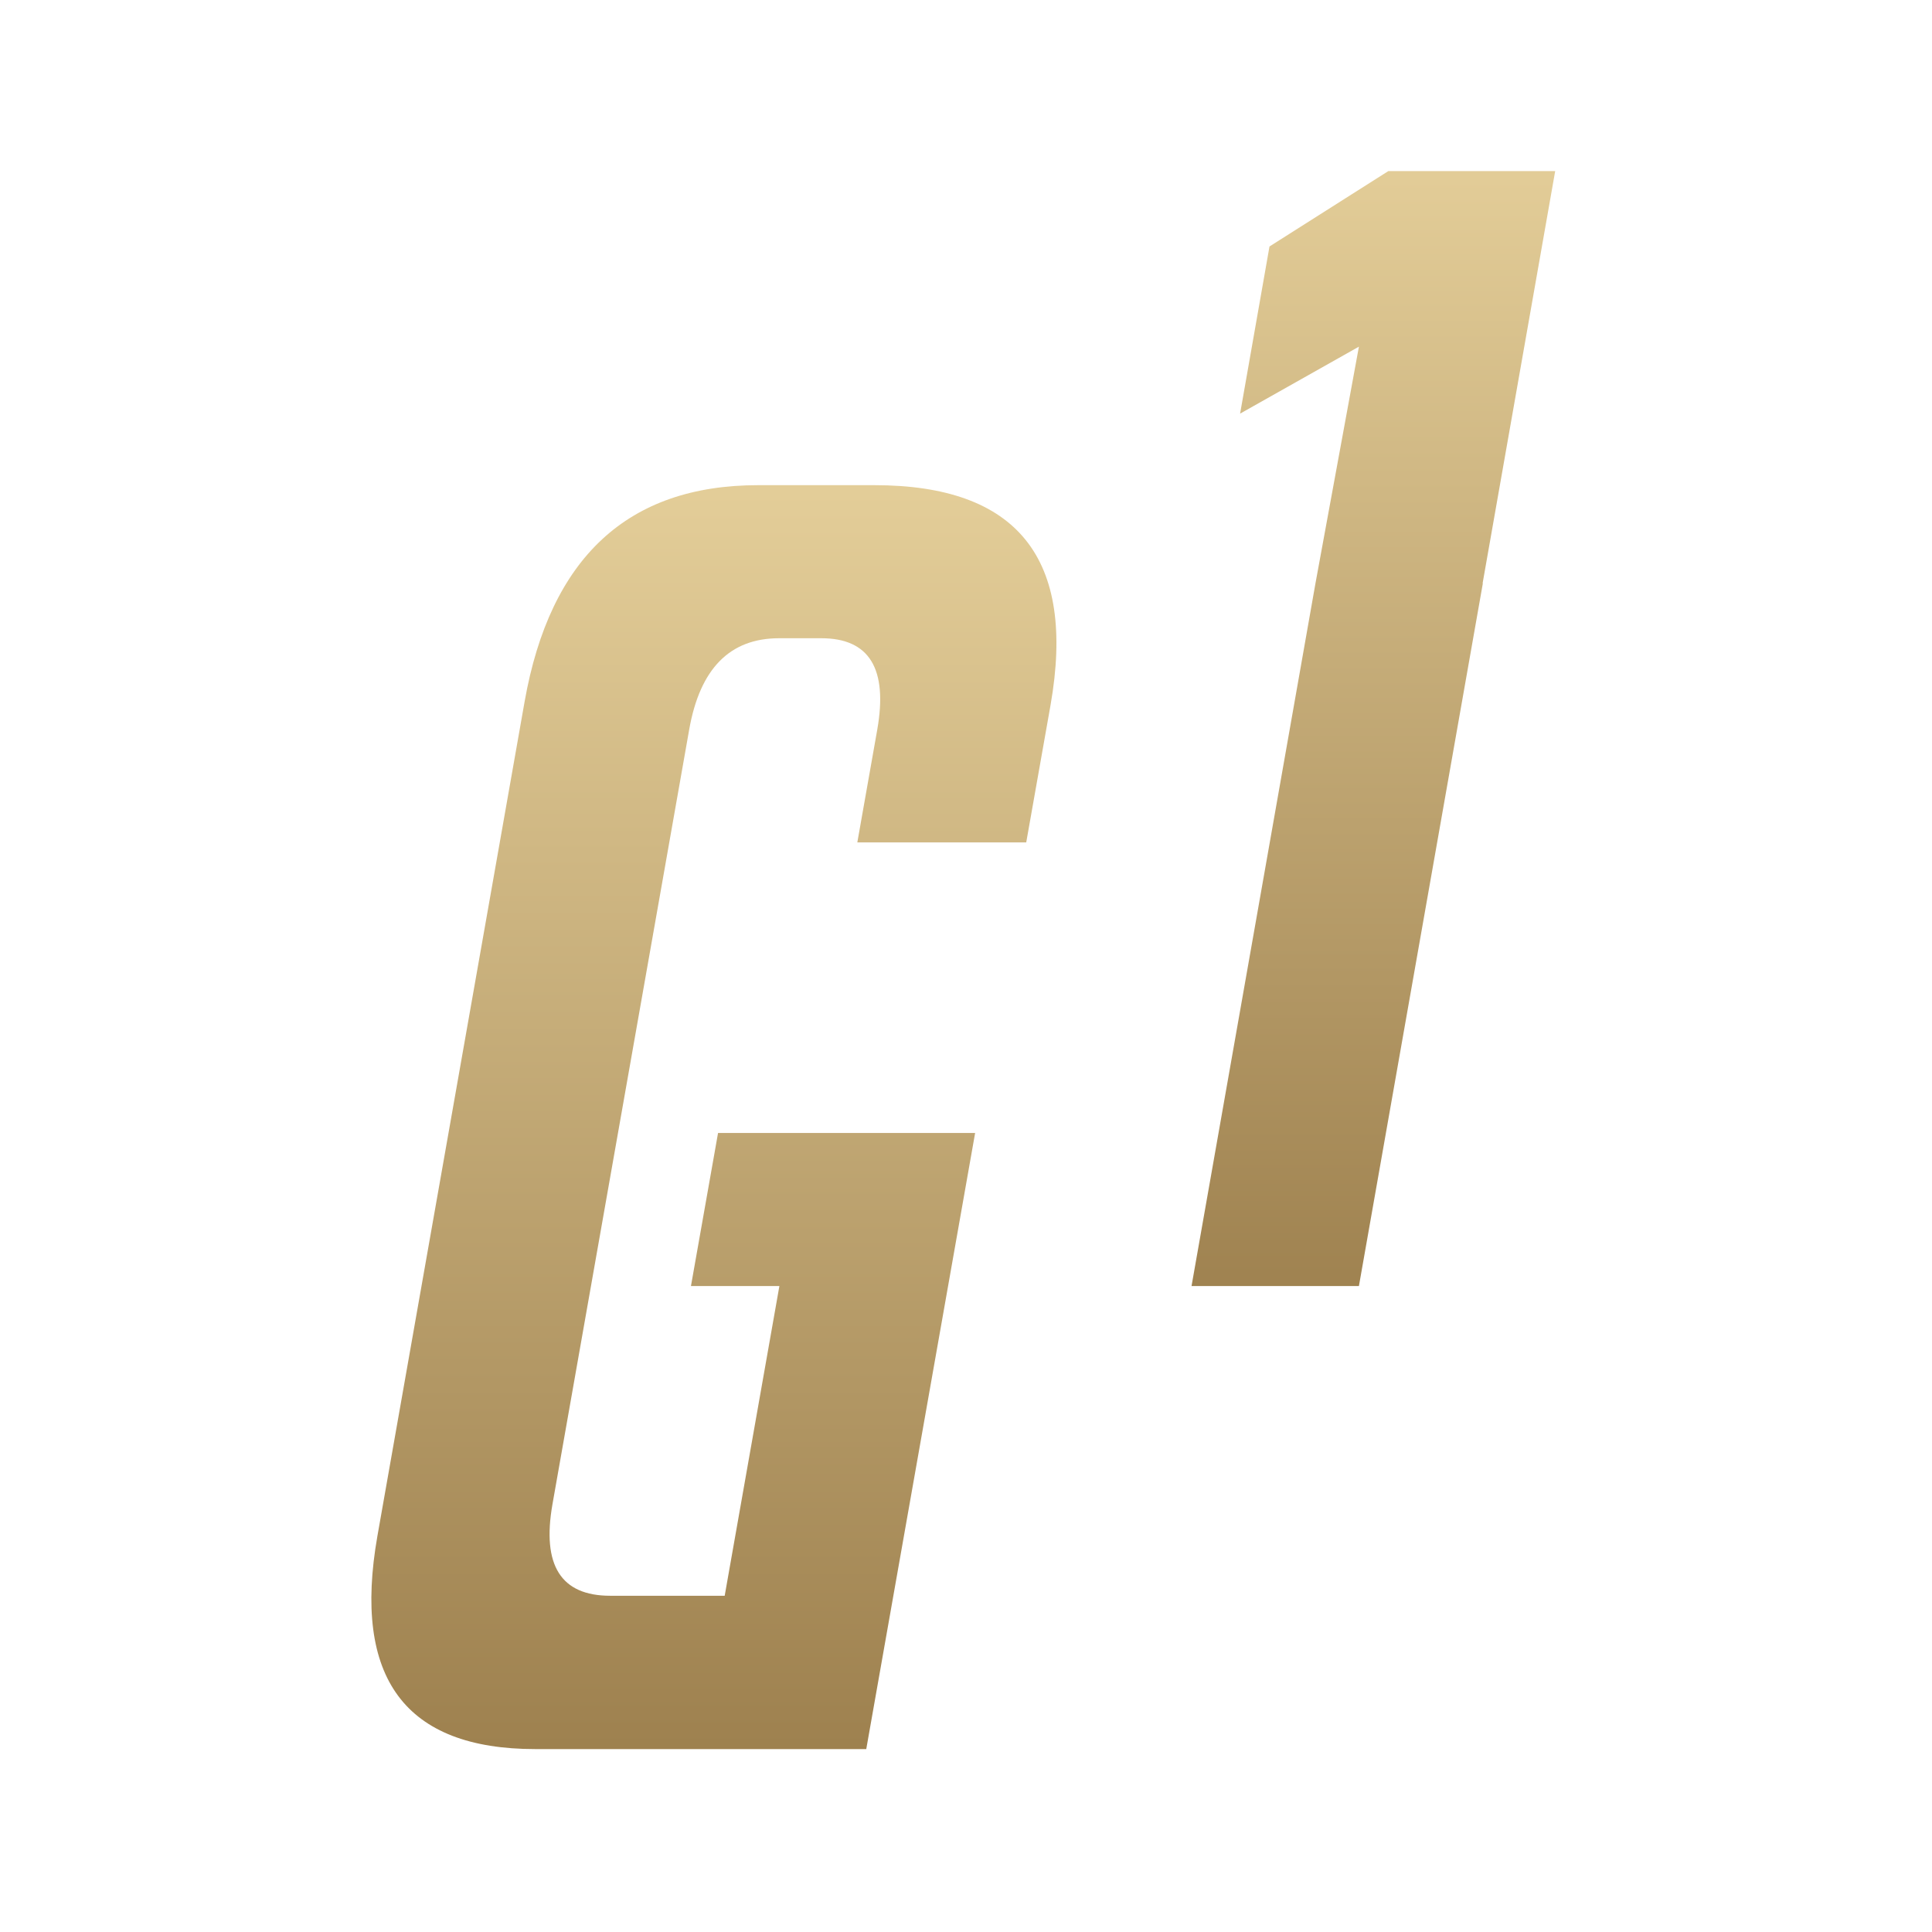
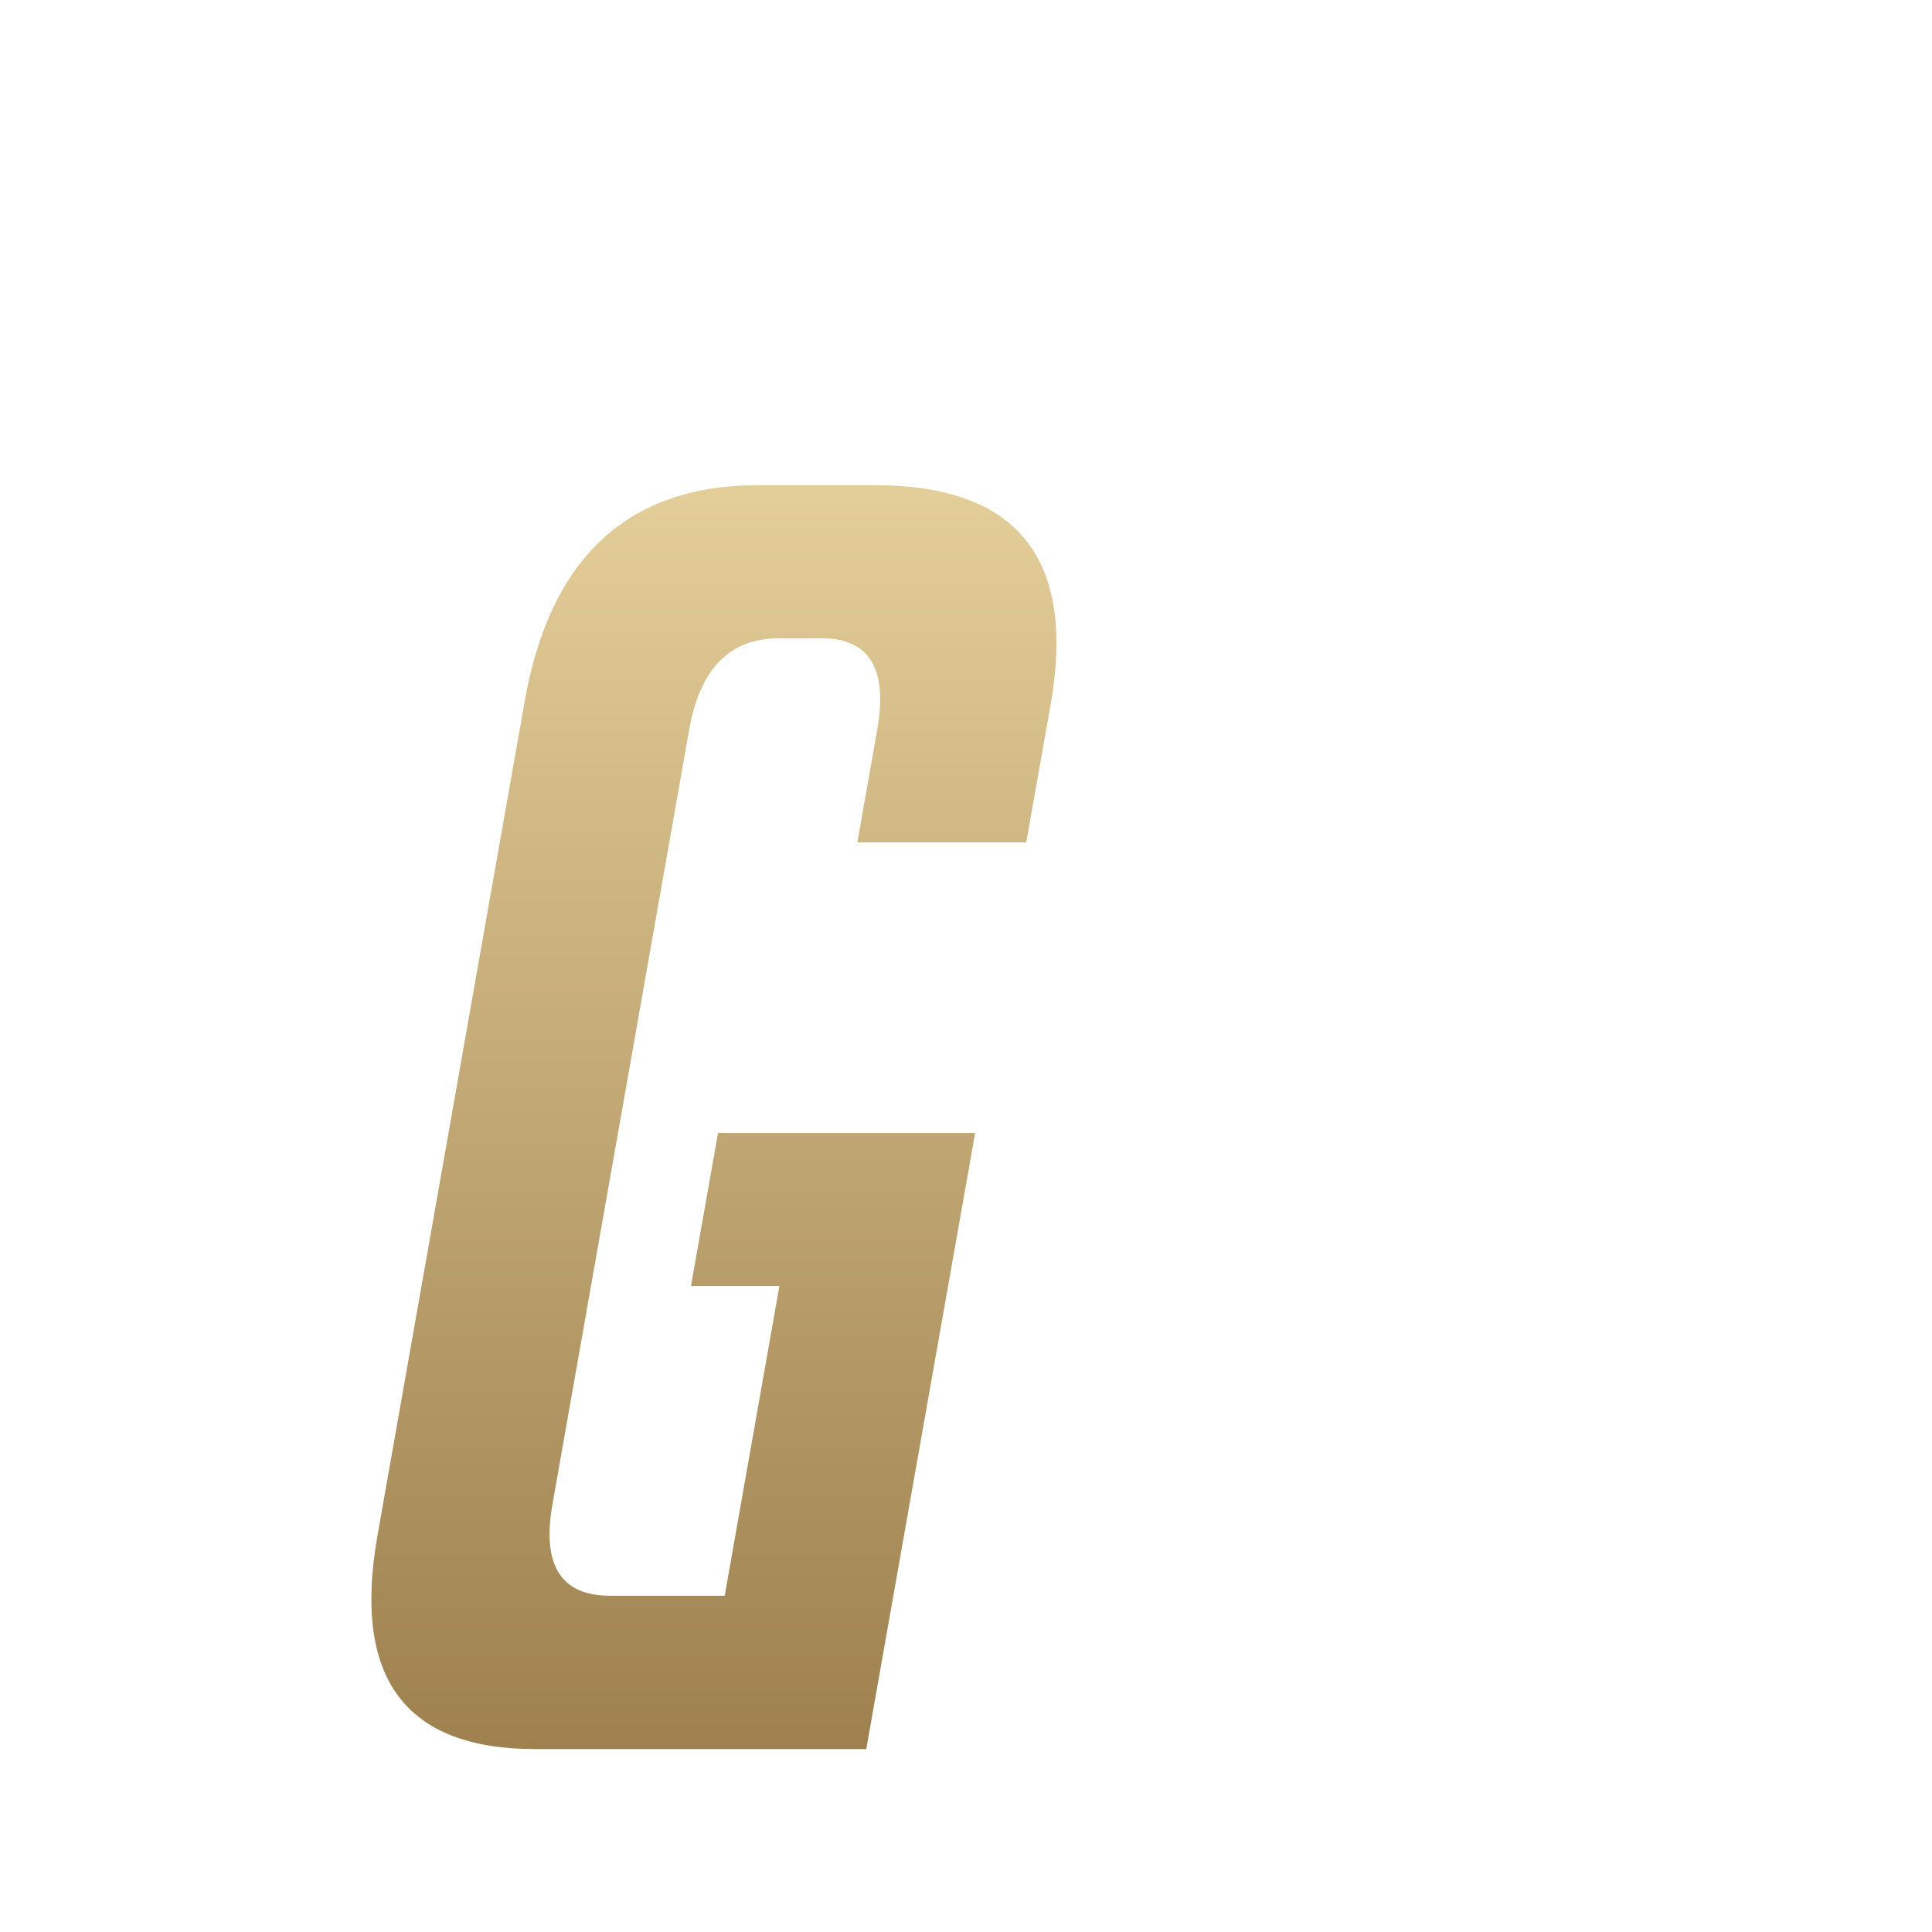
<svg xmlns="http://www.w3.org/2000/svg" width="80px" height="80px" viewBox="0 0 80 80" version="1.1">
  <title>Gaming1 color</title>
  <desc>Created with Sketch.</desc>
  <defs>
    <linearGradient x1="50.015%" y1="-0.285%" x2="50.015%" y2="101.527%" id="linearGradient-1">
      <stop stop-color="#E3CD98" offset="0%" />
      <stop stop-color="#9E814F" offset="100%" />
    </linearGradient>
    <linearGradient x1="49.999%" y1="0.601%" x2="49.999%" y2="99.78%" id="linearGradient-2">
      <stop stop-color="#E3CD98" offset="0%" />
      <stop stop-color="#9E814F" offset="100%" />
    </linearGradient>
  </defs>
  <g id="Gaming1-color" stroke="none" stroke-width="1" fill="none" fill-rule="evenodd">
    <g id="Group" transform="translate(15, 6.667)">
-       <polygon id="Path" fill="url(#linearGradient-1)" points="39.471 17.486 34.339 46.585 41.27 46.585 46.402 17.486 46.392 17.486 49.397 0.418 42.487 0.418 37.567 3.539 36.35 10.46 41.27 7.687" />
      <path d="M13.611,46.585 L14.733,40.247 L25.378,40.247 L20.87,65.759 L7.167,65.759 C1.771,65.759 -0.409,62.817 0.628,56.934 L6.723,22.385 C7.781,16.407 11.008,13.423 16.394,13.423 L21.209,13.423 C27.135,13.423 29.568,16.459 28.5,22.533 L27.494,28.215 L20.5,28.215 L21.325,23.549 C21.77,21.02 20.997,19.761 19.008,19.761 L17.262,19.761 C15.22,19.761 13.982,21.02 13.537,23.549 L7.876,55.622 C7.432,58.151 8.225,59.41 10.268,59.41 L15.008,59.41 L17.273,46.585 L13.611,46.585 Z" id="Path" fill="url(#linearGradient-2)" />
    </g>
  </g>
</svg>